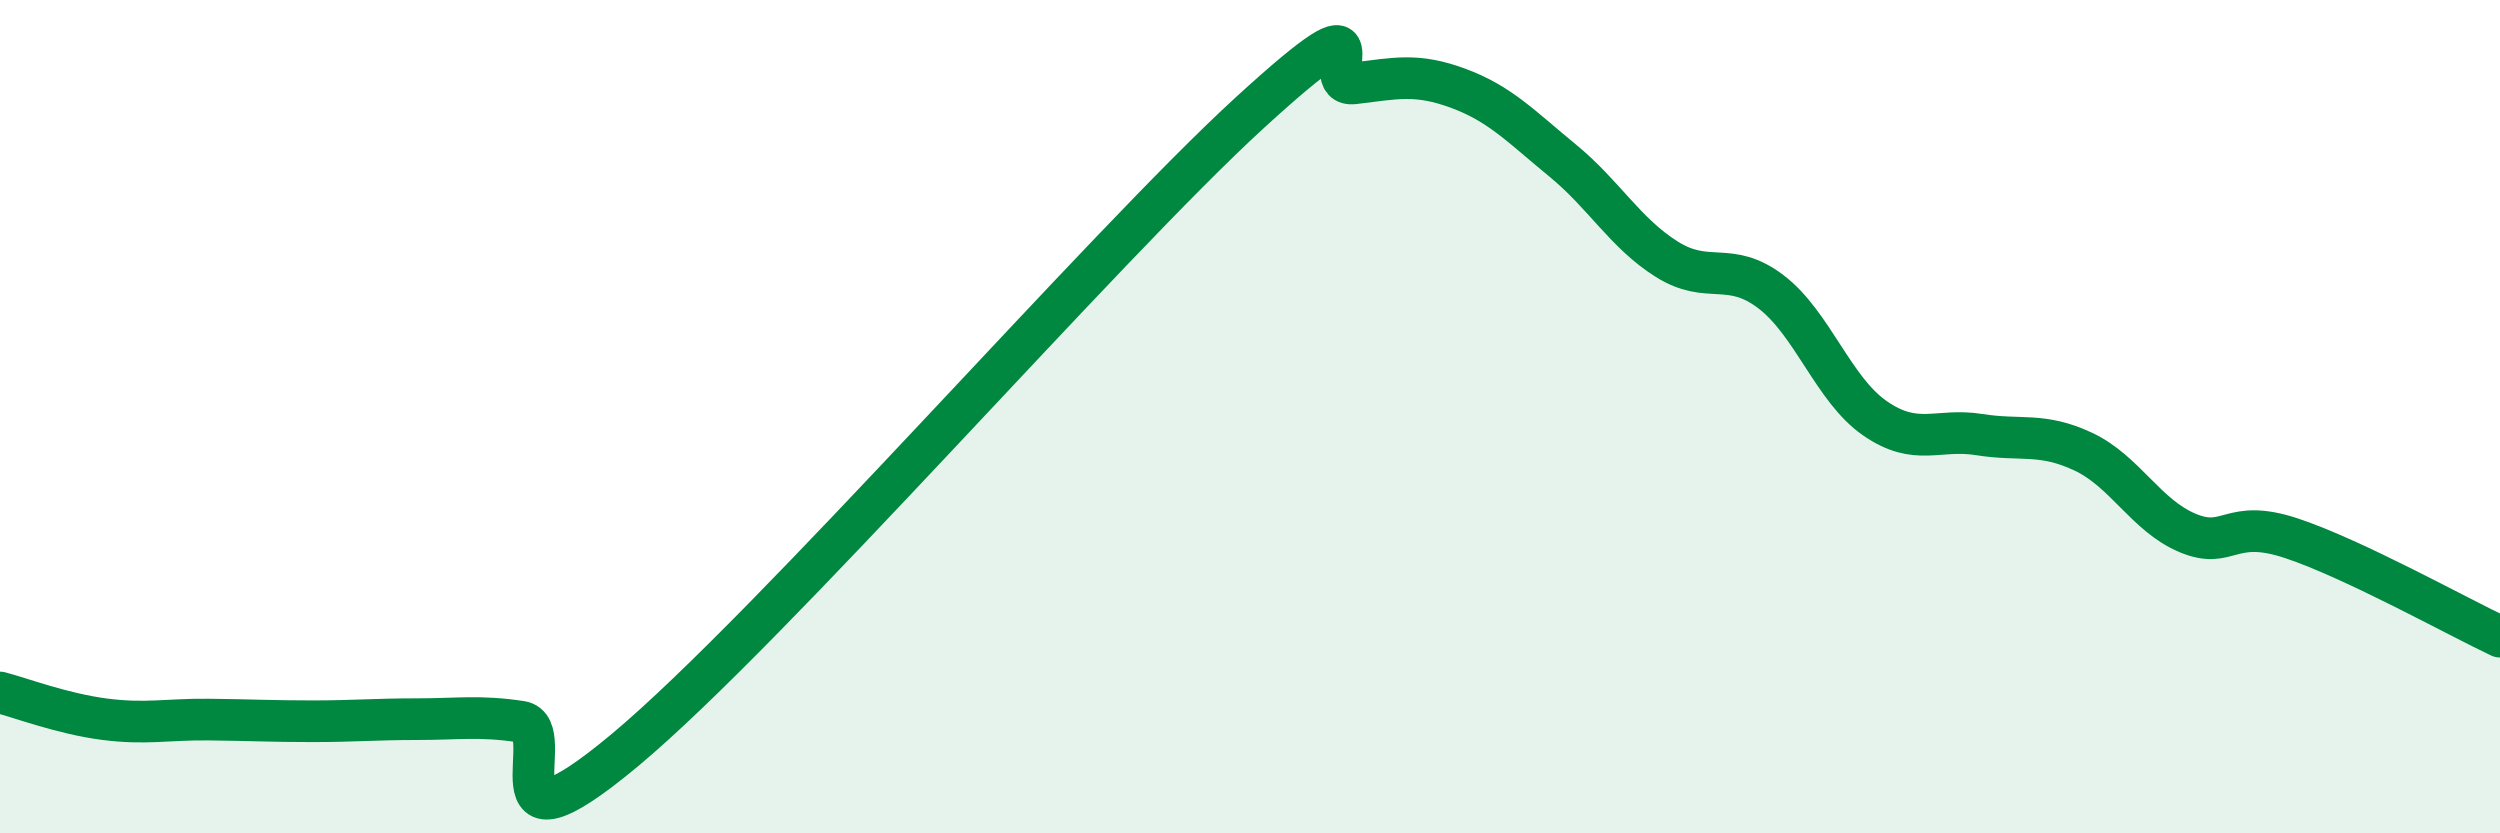
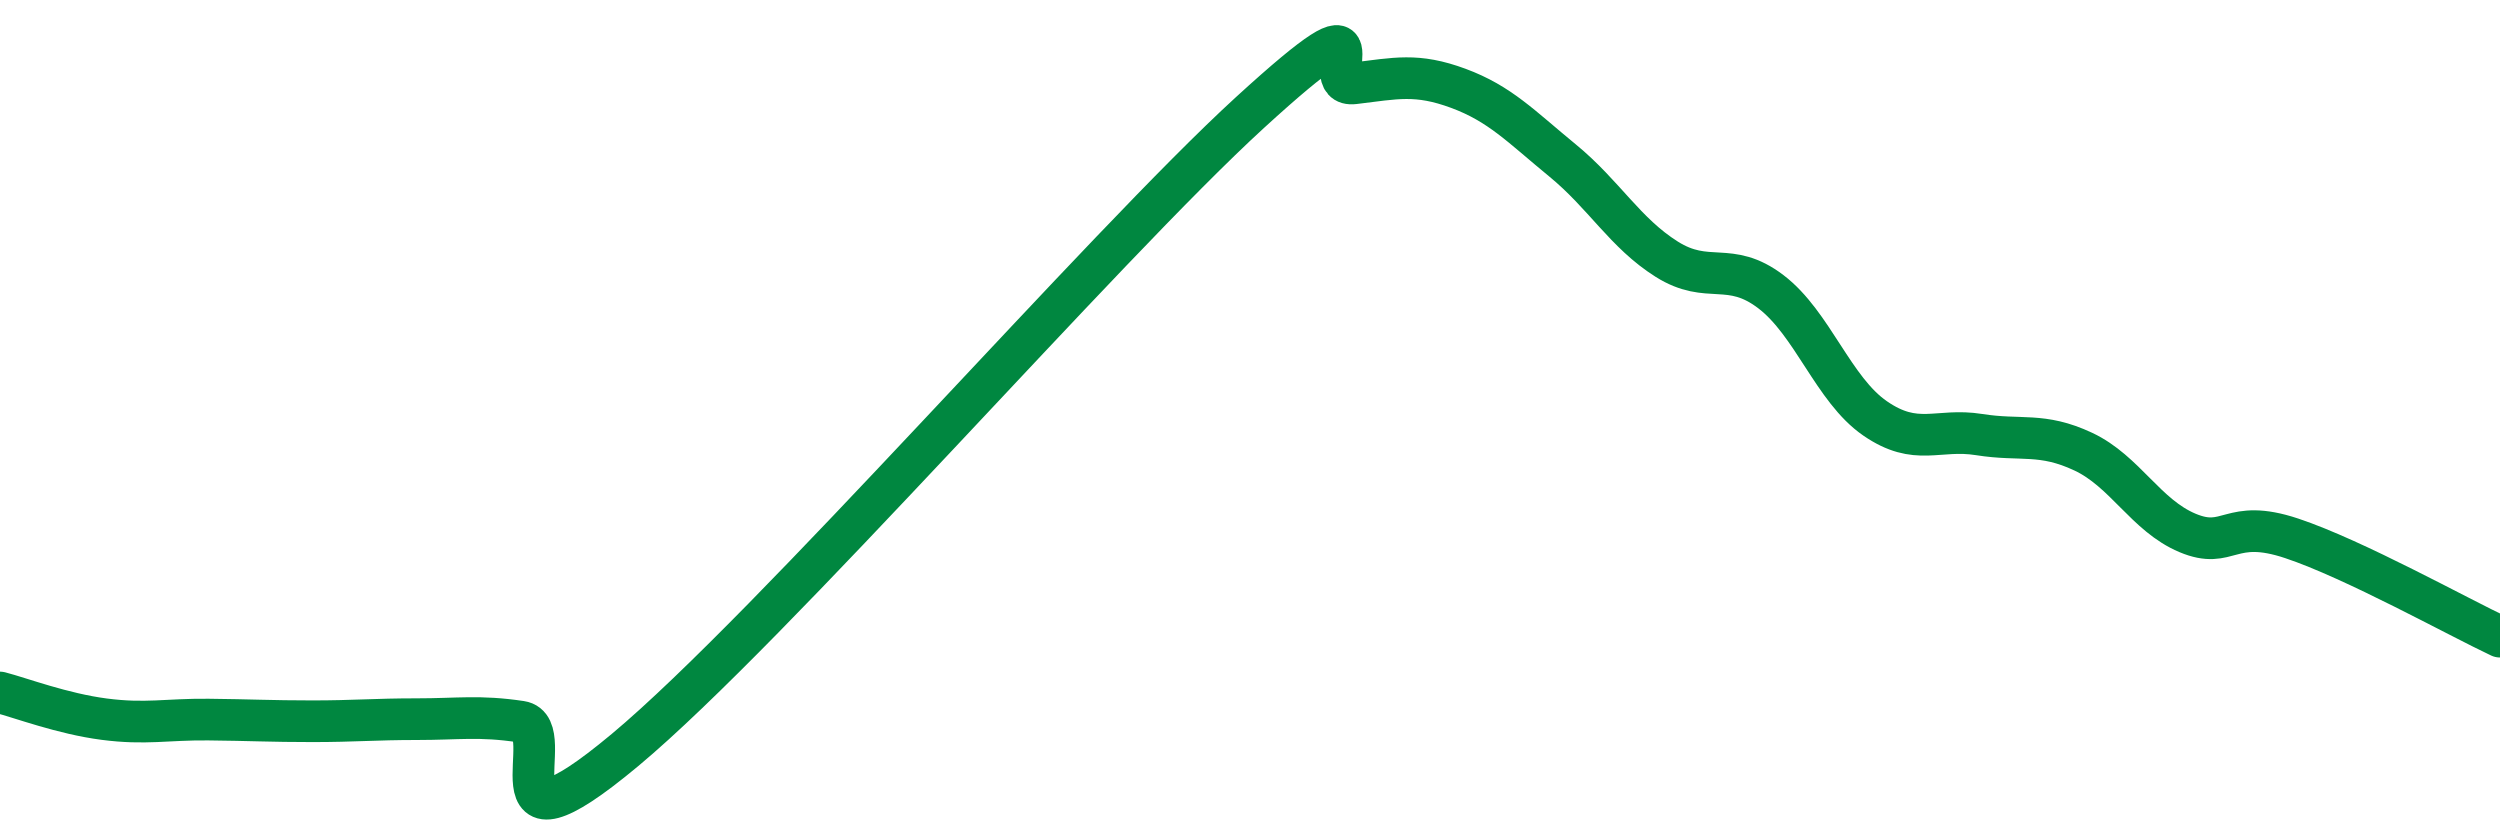
<svg xmlns="http://www.w3.org/2000/svg" width="60" height="20" viewBox="0 0 60 20">
-   <path d="M 0,16.62 C 0.5,16.75 1.5,17.13 2.5,17.26 C 3.5,17.39 4,17.26 5,17.27 C 6,17.28 6.5,17.31 7.5,17.31 C 8.5,17.31 9,17.26 10,17.26 C 11,17.26 11.5,17.17 12.5,17.32 C 13.5,17.47 11.5,20.92 15,18 C 18.5,15.08 26.5,5.9 30,2.7 C 33.5,-0.5 31.5,2.12 32.5,2 C 33.5,1.88 34,1.75 35,2.12 C 36,2.49 36.5,3.03 37.5,3.85 C 38.5,4.67 39,5.59 40,6.22 C 41,6.85 41.5,6.24 42.5,7 C 43.5,7.76 44,9.35 45,10.04 C 46,10.73 46.5,10.27 47.5,10.43 C 48.5,10.59 49,10.37 50,10.84 C 51,11.31 51.5,12.37 52.5,12.79 C 53.5,13.21 53.5,12.42 55,12.92 C 56.5,13.42 59,14.81 60,15.28L60 20L0 20Z" fill="#008740" opacity="0.1" stroke-linecap="round" stroke-linejoin="round" />
  <path d="M 0,16.62 C 0.5,16.75 1.5,17.13 2.5,17.26 C 3.5,17.39 4,17.26 5,17.27 C 6,17.28 6.5,17.31 7.5,17.31 C 8.5,17.31 9,17.26 10,17.26 C 11,17.26 11.5,17.17 12.5,17.32 C 13.5,17.47 11.5,20.92 15,18 C 18.5,15.08 26.5,5.9 30,2.7 C 33.5,-0.5 31.5,2.12 32.5,2 C 33.5,1.88 34,1.75 35,2.12 C 36,2.49 36.5,3.03 37.5,3.85 C 38.5,4.67 39,5.59 40,6.22 C 41,6.85 41.5,6.24 42.5,7 C 43.5,7.76 44,9.35 45,10.04 C 46,10.73 46.5,10.27 47.5,10.43 C 48.5,10.59 49,10.37 50,10.84 C 51,11.31 51.5,12.37 52.5,12.79 C 53.5,13.21 53.5,12.42 55,12.92 C 56.5,13.42 59,14.81 60,15.28" stroke="#008740" stroke-width="1" fill="none" stroke-linecap="round" stroke-linejoin="round" />
</svg>